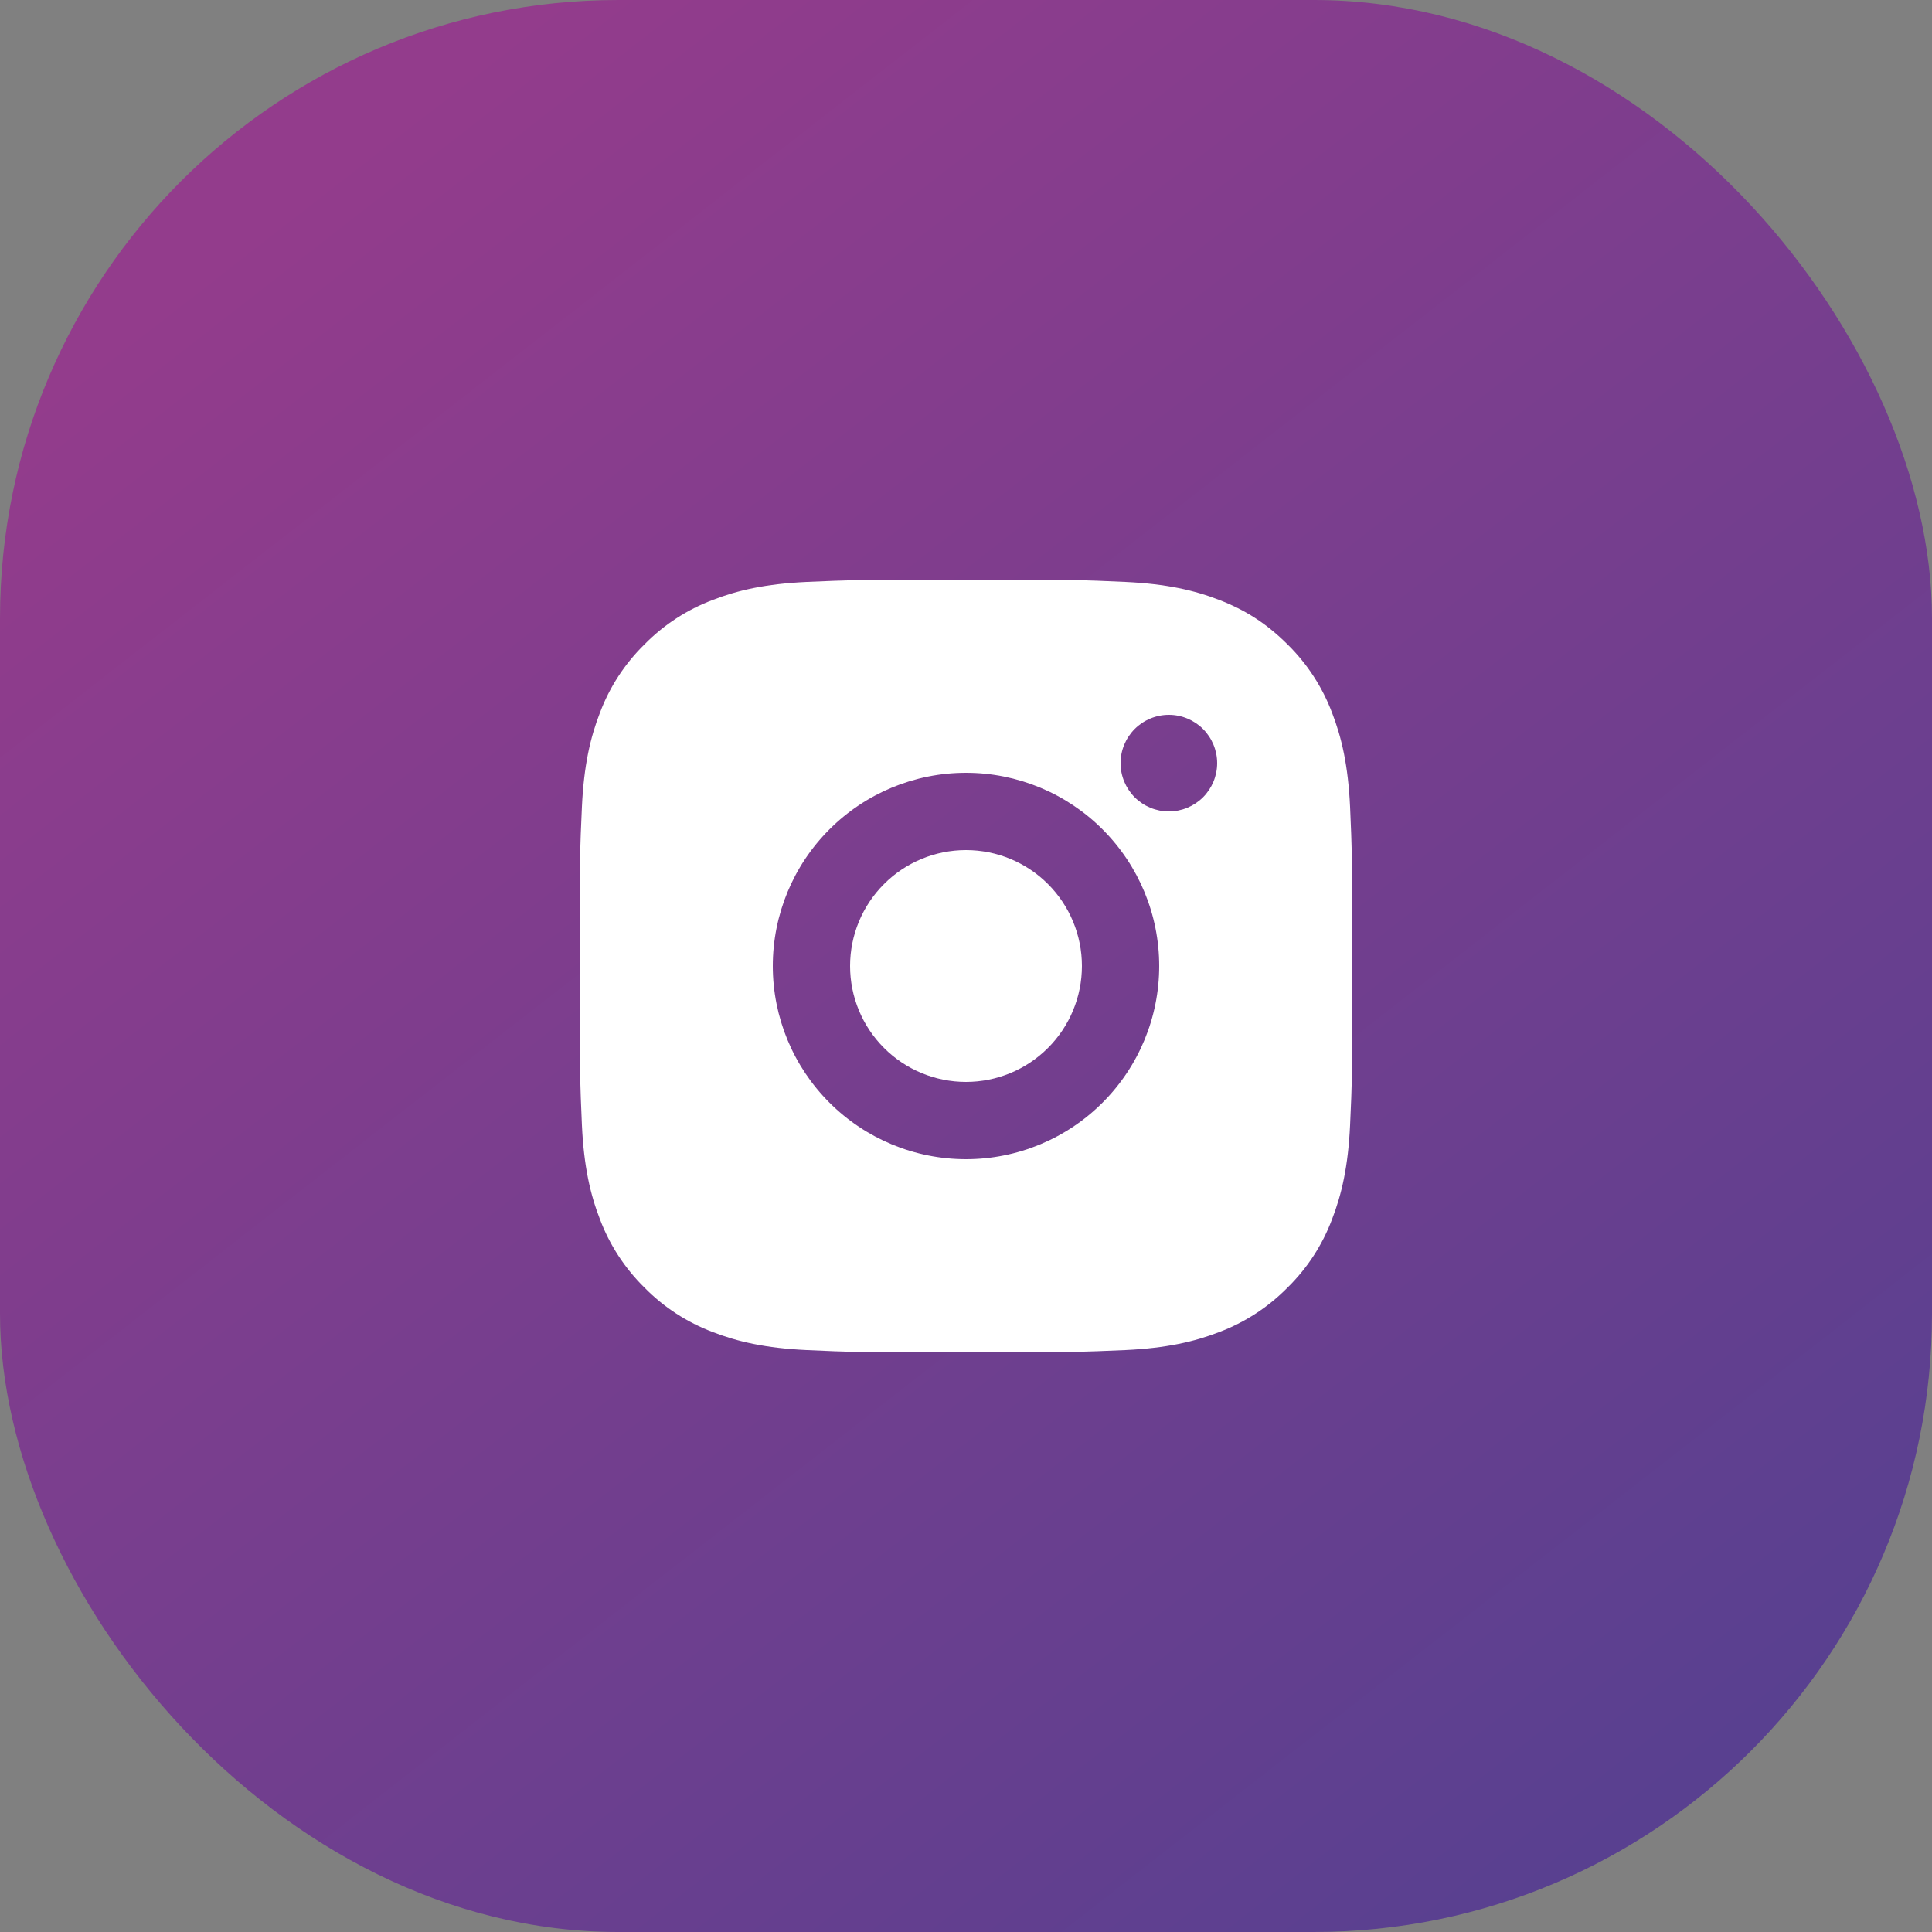
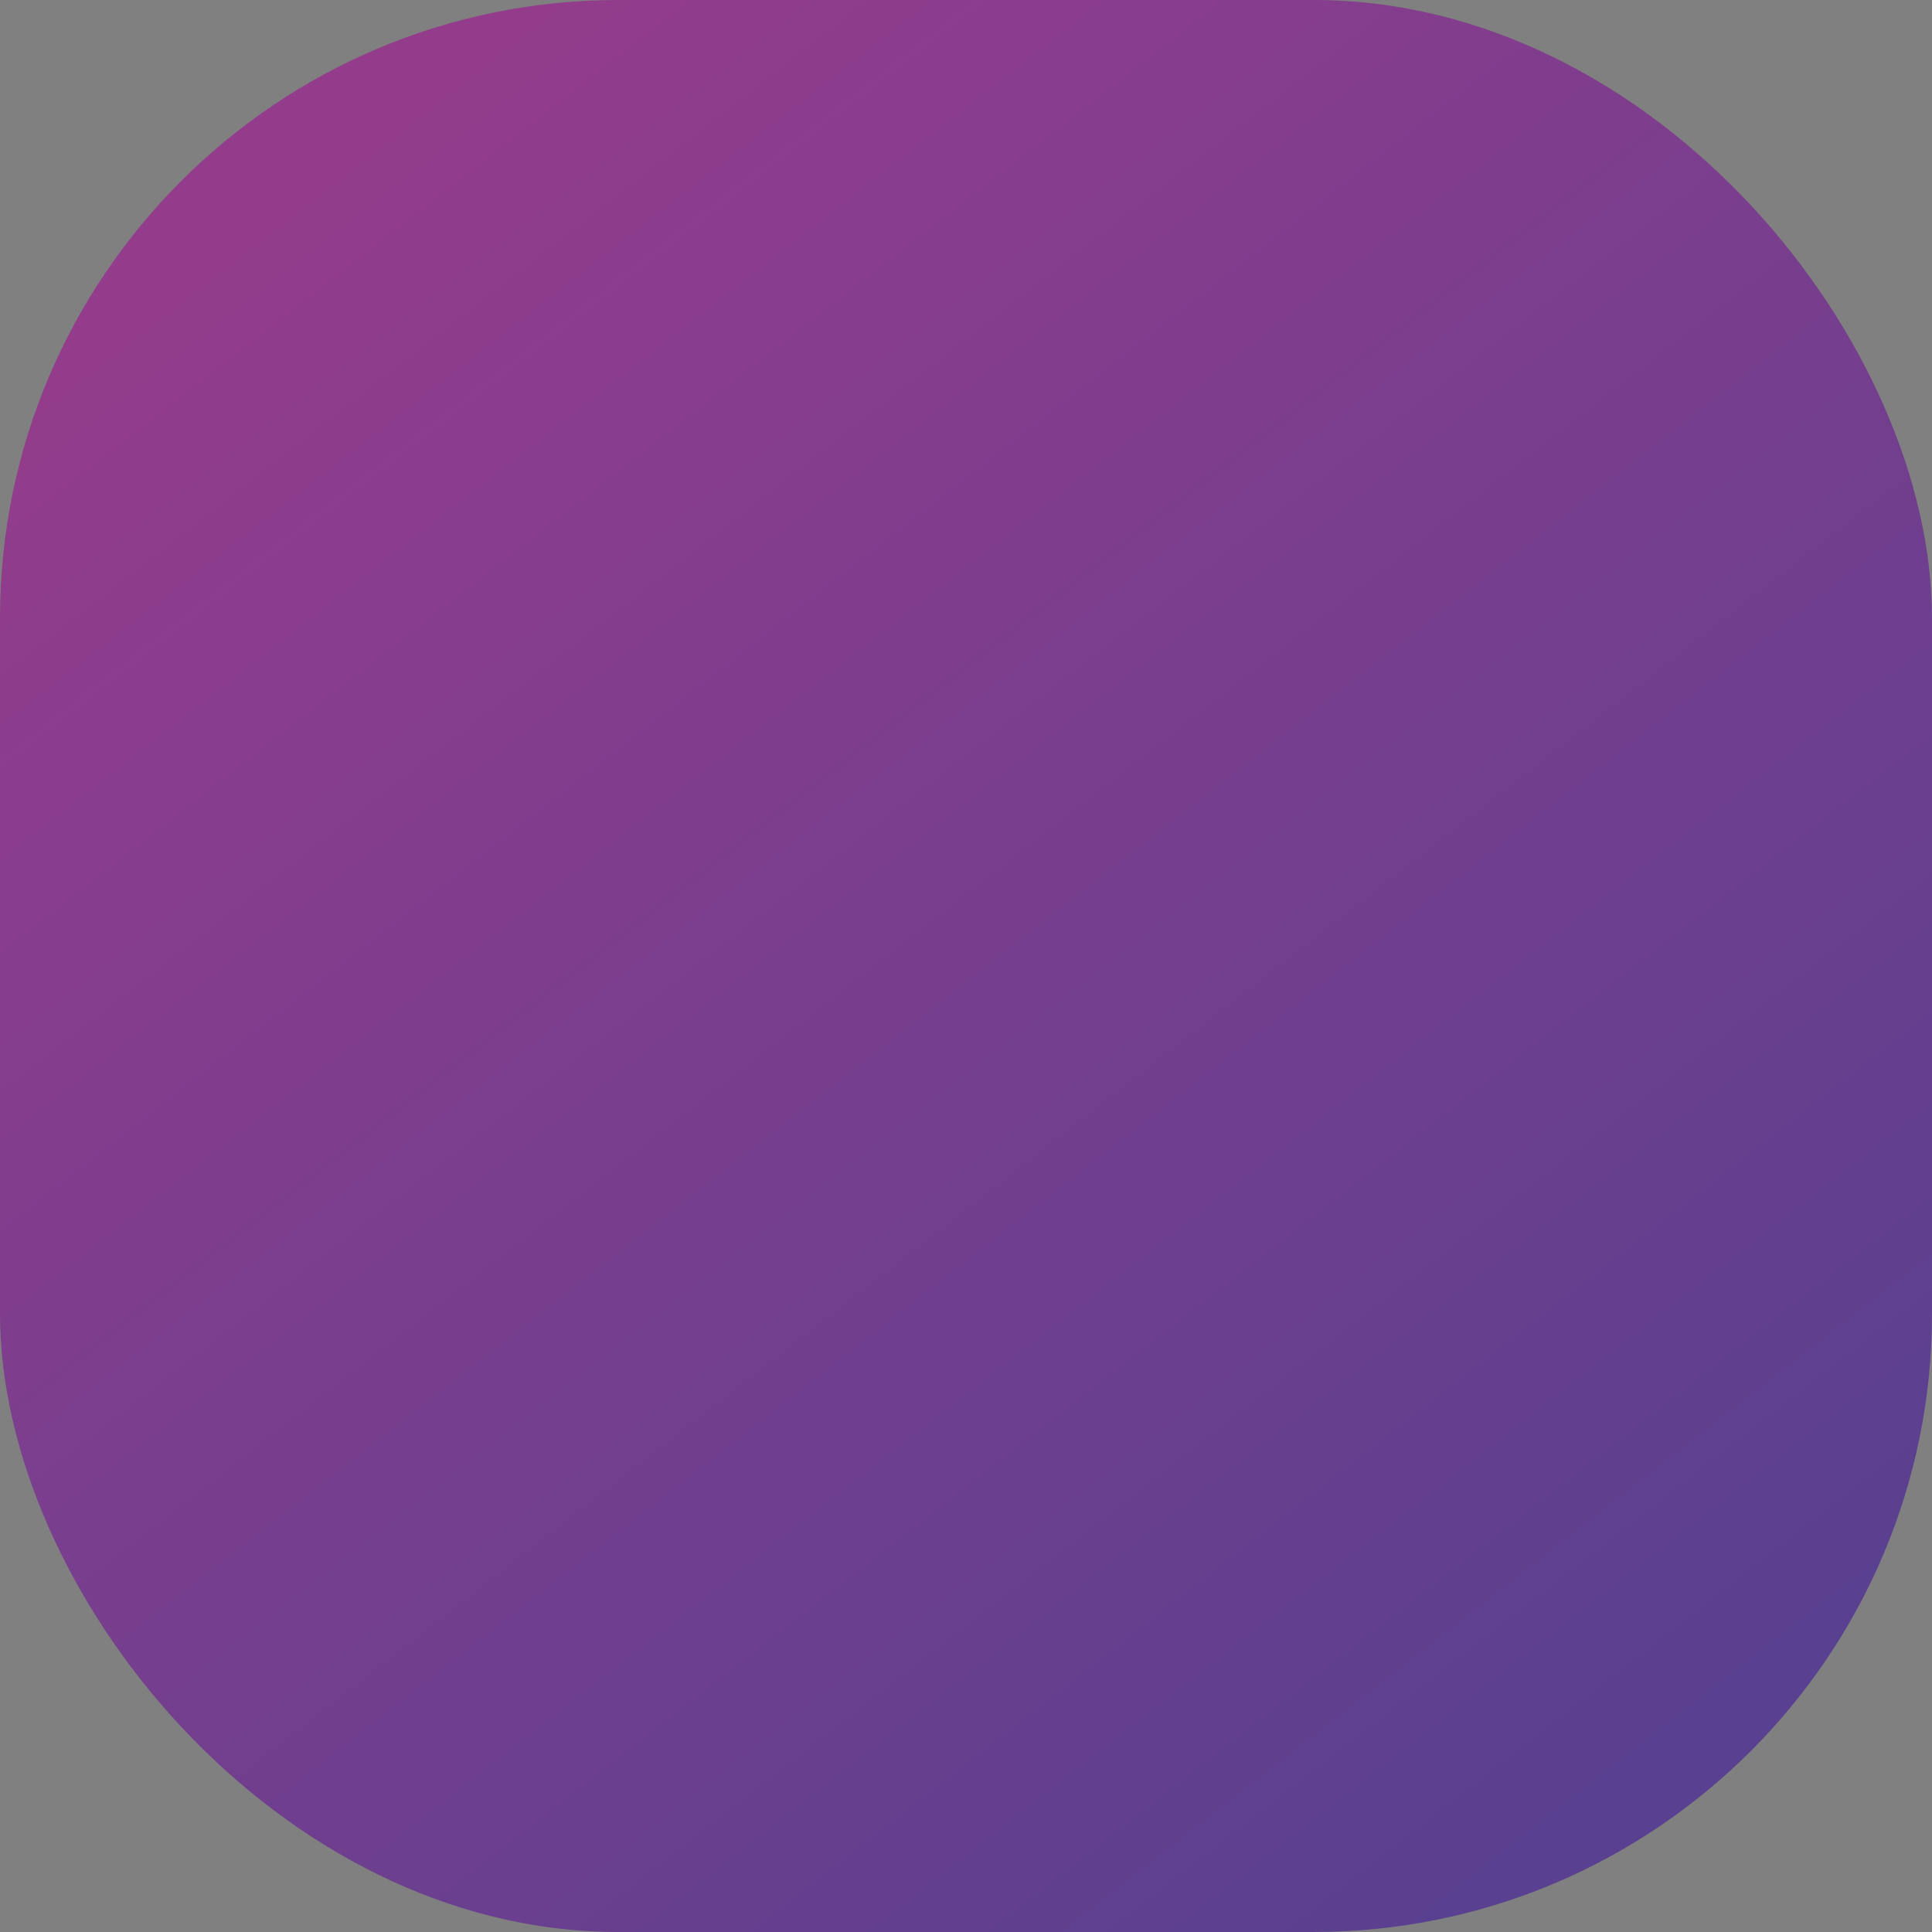
<svg xmlns="http://www.w3.org/2000/svg" width="50" height="50" viewBox="0 0 50 50" fill="none">
  <rect x="0" y="0" width="50" height="50" fill="#808080" stroke="none" />
  <rect width="50" height="50" rx="16" fill="url(#paint0_linear_298_1032)" />
  <g clip-path="url(#clip0_298_1032)">
-     <path d="M25 15C27.717 15 28.056 15.01 29.122 15.06C30.187 15.11 30.912 15.277 31.55 15.525C32.21 15.779 32.766 16.123 33.322 16.678C33.831 17.178 34.224 17.783 34.475 18.45C34.722 19.087 34.89 19.813 34.94 20.878C34.987 21.944 35 22.283 35 25C35 27.717 34.99 28.056 34.94 29.122C34.89 30.187 34.722 30.912 34.475 31.55C34.225 32.218 33.831 32.823 33.322 33.322C32.822 33.83 32.217 34.224 31.55 34.475C30.913 34.722 30.187 34.89 29.122 34.94C28.056 34.987 27.717 35 25 35C22.283 35 21.944 34.99 20.878 34.94C19.813 34.89 19.088 34.722 18.45 34.475C17.782 34.224 17.177 33.831 16.678 33.322C16.169 32.822 15.776 32.218 15.525 31.55C15.277 30.913 15.11 30.187 15.06 29.122C15.013 28.056 15 27.717 15 25C15 22.283 15.01 21.944 15.06 20.878C15.11 19.812 15.277 19.088 15.525 18.45C15.775 17.782 16.169 17.177 16.678 16.678C17.178 16.169 17.782 15.776 18.45 15.525C19.088 15.277 19.812 15.11 20.878 15.06C21.944 15.013 22.283 15 25 15ZM25 20C23.674 20 22.402 20.527 21.465 21.465C20.527 22.402 20 23.674 20 25C20 26.326 20.527 27.598 21.465 28.535C22.402 29.473 23.674 30 25 30C26.326 30 27.598 29.473 28.535 28.535C29.473 27.598 30 26.326 30 25C30 23.674 29.473 22.402 28.535 21.465C27.598 20.527 26.326 20 25 20ZM31.5 19.75C31.5 19.419 31.368 19.101 31.134 18.866C30.899 18.632 30.581 18.5 30.25 18.5C29.919 18.5 29.601 18.632 29.366 18.866C29.132 19.101 29 19.419 29 19.75C29 20.081 29.132 20.399 29.366 20.634C29.601 20.868 29.919 21 30.25 21C30.581 21 30.899 20.868 31.134 20.634C31.368 20.399 31.5 20.081 31.5 19.75ZM25 22C25.796 22 26.559 22.316 27.121 22.879C27.684 23.441 28 24.204 28 25C28 25.796 27.684 26.559 27.121 27.121C26.559 27.684 25.796 28 25 28C24.204 28 23.441 27.684 22.879 27.121C22.316 26.559 22 25.796 22 25C22 24.204 22.316 23.441 22.879 22.879C23.441 22.316 24.204 22 25 22Z" fill="white" />
-   </g>
+     </g>
  <defs>
    <linearGradient id="paint0_linear_298_1032" x1="7.517" y1="5.121" x2="40.997" y2="48.101" gradientUnits="userSpaceOnUse">
      <stop stop-color="#933C8C" />
      <stop offset="1" stop-color="#594090" />
    </linearGradient>
    <clipPath id="clip0_298_1032">
      <rect width="24" height="24" fill="white" transform="translate(13 13)" />
    </clipPath>
  </defs>
</svg>